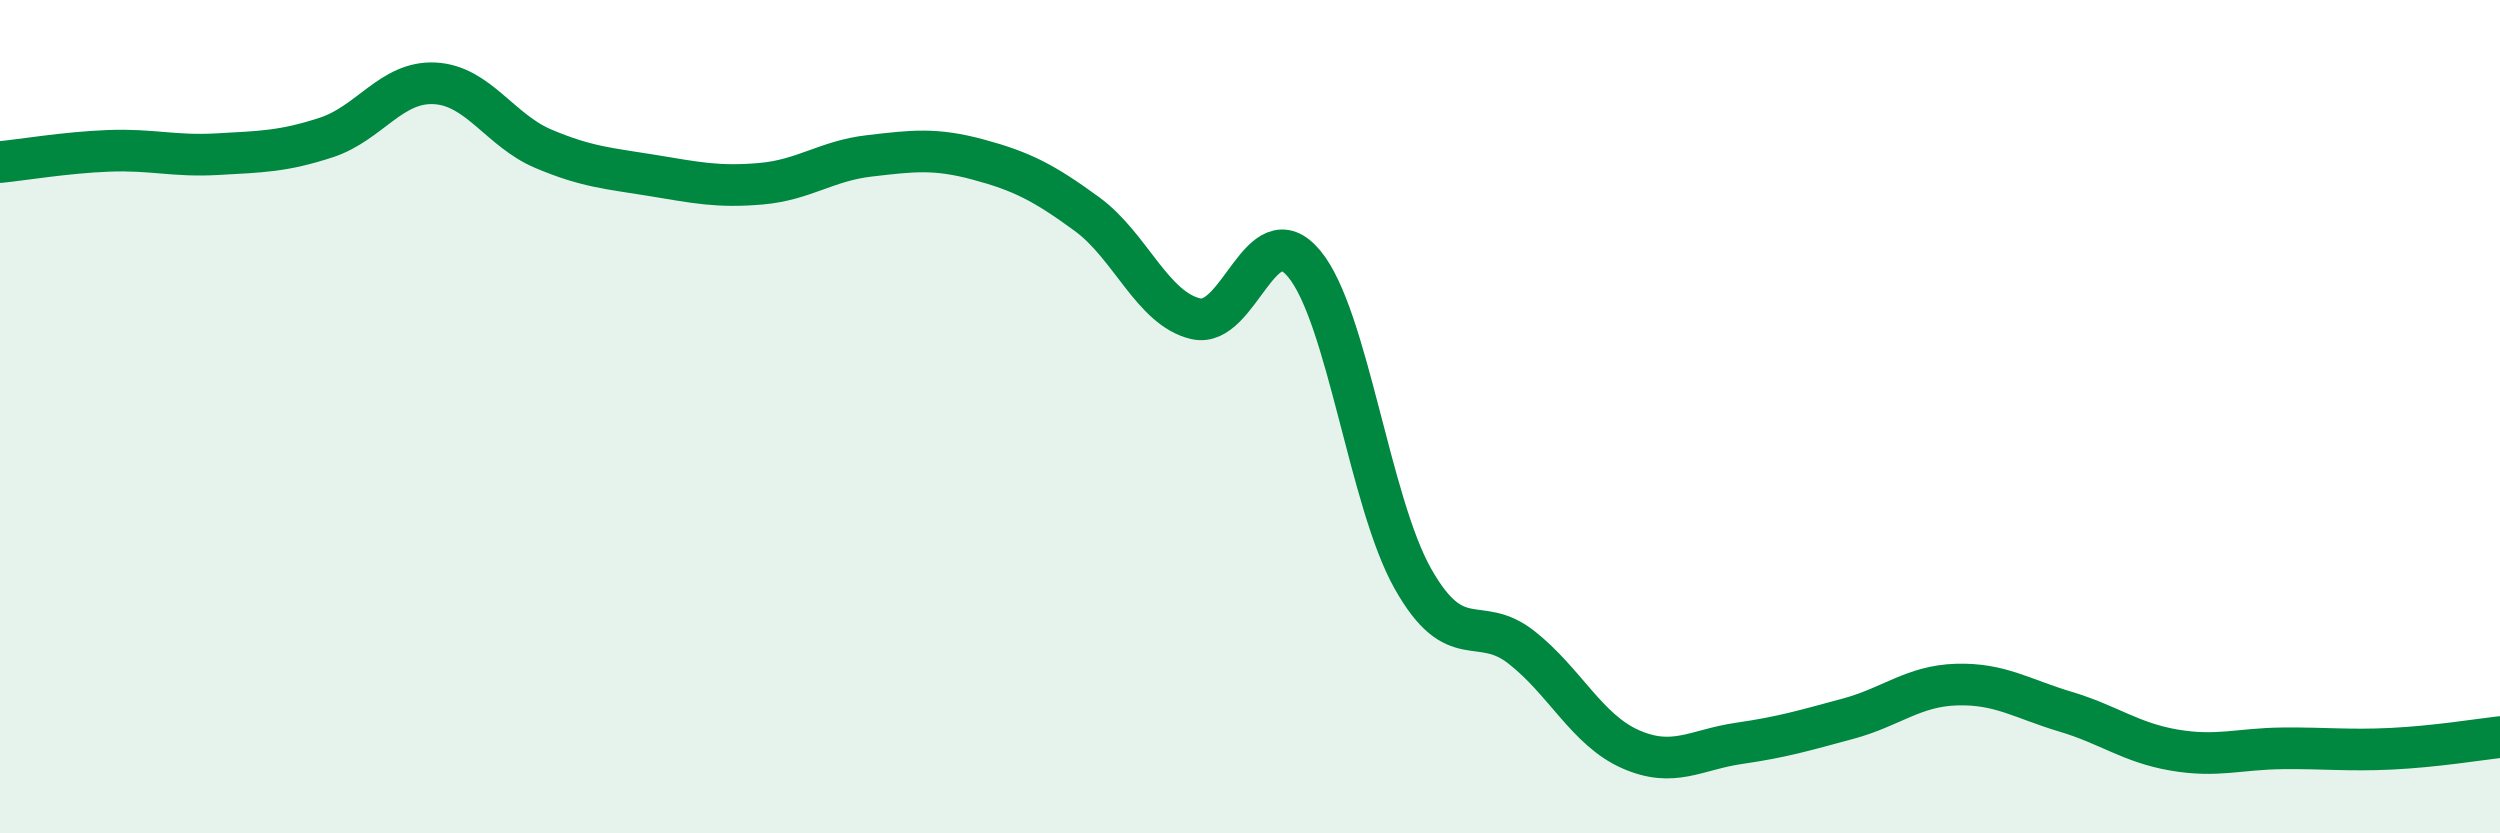
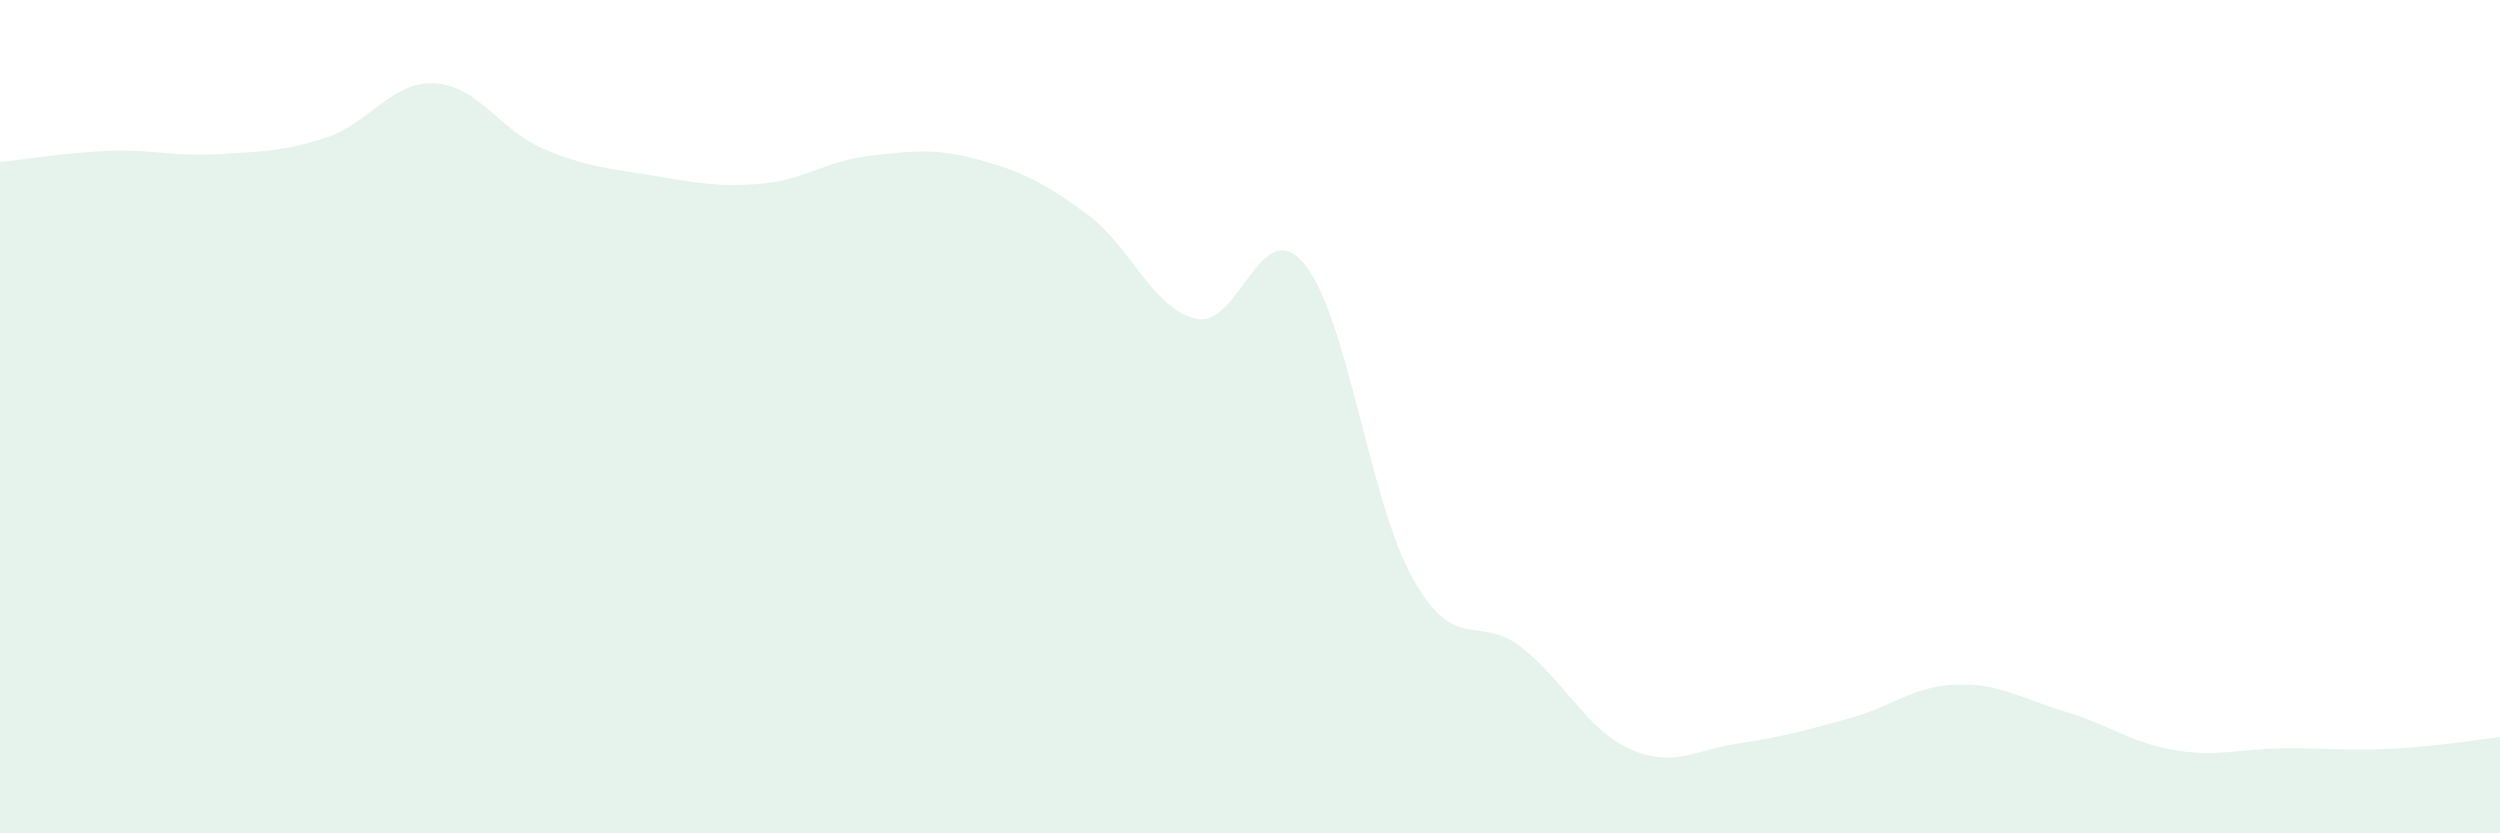
<svg xmlns="http://www.w3.org/2000/svg" width="60" height="20" viewBox="0 0 60 20">
-   <path d="M 0,3.89 C 0.52,3.84 1.57,3.66 2.61,3.62 C 3.65,3.58 4.18,3.76 5.22,3.7 C 6.26,3.64 6.79,3.64 7.83,3.3 C 8.87,2.96 9.39,1.95 10.43,2 C 11.47,2.05 12,3.13 13.04,3.57 C 14.08,4.01 14.61,4.04 15.65,4.21 C 16.69,4.38 17.22,4.5 18.26,4.41 C 19.3,4.32 19.83,3.86 20.87,3.74 C 21.91,3.62 22.44,3.55 23.48,3.83 C 24.52,4.11 25.05,4.38 26.09,5.14 C 27.13,5.9 27.66,7.41 28.7,7.65 C 29.74,7.89 30.26,5.08 31.3,6.33 C 32.34,7.58 32.87,12.05 33.91,13.89 C 34.95,15.73 35.48,14.72 36.52,15.54 C 37.56,16.36 38.09,17.52 39.13,17.98 C 40.17,18.44 40.7,17.99 41.74,17.84 C 42.78,17.69 43.31,17.53 44.35,17.25 C 45.39,16.97 45.92,16.46 46.96,16.43 C 48,16.4 48.53,16.77 49.57,17.08 C 50.61,17.39 51.13,17.82 52.17,18 C 53.21,18.18 53.74,17.97 54.78,17.96 C 55.82,17.95 56.35,18.02 57.39,17.97 C 58.43,17.92 59.48,17.75 60,17.69L60 20L0 20Z" fill="#008740" opacity="0.1" stroke-linecap="round" stroke-linejoin="round" />
-   <path d="M 0,3.89 C 0.52,3.84 1.57,3.66 2.61,3.62 C 3.65,3.58 4.18,3.76 5.22,3.7 C 6.26,3.64 6.79,3.64 7.83,3.3 C 8.87,2.96 9.39,1.95 10.43,2 C 11.47,2.05 12,3.13 13.04,3.57 C 14.08,4.01 14.61,4.04 15.65,4.21 C 16.69,4.38 17.22,4.5 18.26,4.41 C 19.3,4.32 19.83,3.86 20.87,3.74 C 21.91,3.62 22.44,3.55 23.48,3.83 C 24.52,4.11 25.05,4.38 26.09,5.14 C 27.13,5.9 27.66,7.41 28.7,7.65 C 29.74,7.89 30.26,5.08 31.3,6.33 C 32.34,7.58 32.87,12.05 33.91,13.89 C 34.95,15.73 35.48,14.72 36.52,15.54 C 37.56,16.36 38.09,17.52 39.13,17.98 C 40.17,18.44 40.7,17.99 41.74,17.84 C 42.78,17.69 43.31,17.53 44.35,17.25 C 45.39,16.97 45.92,16.46 46.96,16.43 C 48,16.4 48.53,16.77 49.57,17.08 C 50.61,17.39 51.13,17.82 52.17,18 C 53.21,18.18 53.74,17.97 54.78,17.96 C 55.82,17.95 56.35,18.02 57.39,17.97 C 58.43,17.92 59.48,17.75 60,17.69" stroke="#008740" stroke-width="1" fill="none" stroke-linecap="round" stroke-linejoin="round" />
+   <path d="M 0,3.89 C 0.52,3.84 1.57,3.66 2.61,3.62 C 3.65,3.58 4.18,3.76 5.22,3.7 C 6.26,3.64 6.79,3.64 7.83,3.3 C 8.87,2.96 9.39,1.95 10.43,2 C 11.47,2.05 12,3.13 13.04,3.57 C 14.08,4.01 14.61,4.04 15.65,4.21 C 16.69,4.38 17.22,4.5 18.26,4.41 C 19.3,4.32 19.83,3.86 20.87,3.74 C 21.91,3.62 22.44,3.55 23.48,3.83 C 24.52,4.11 25.05,4.38 26.09,5.14 C 27.13,5.9 27.66,7.41 28.7,7.65 C 29.74,7.89 30.26,5.08 31.3,6.33 C 32.34,7.58 32.87,12.05 33.91,13.89 C 34.95,15.73 35.48,14.72 36.52,15.54 C 37.56,16.36 38.09,17.52 39.13,17.98 C 40.17,18.44 40.7,17.99 41.74,17.84 C 42.78,17.69 43.31,17.53 44.35,17.25 C 45.39,16.97 45.92,16.46 46.96,16.43 C 48,16.4 48.53,16.77 49.57,17.08 C 50.61,17.39 51.13,17.82 52.17,18 C 53.21,18.18 53.74,17.97 54.78,17.96 C 55.82,17.95 56.35,18.02 57.39,17.97 C 58.43,17.92 59.48,17.75 60,17.69L60 20L0 20" fill="#008740" opacity="0.1" stroke-linecap="round" stroke-linejoin="round" />
</svg>